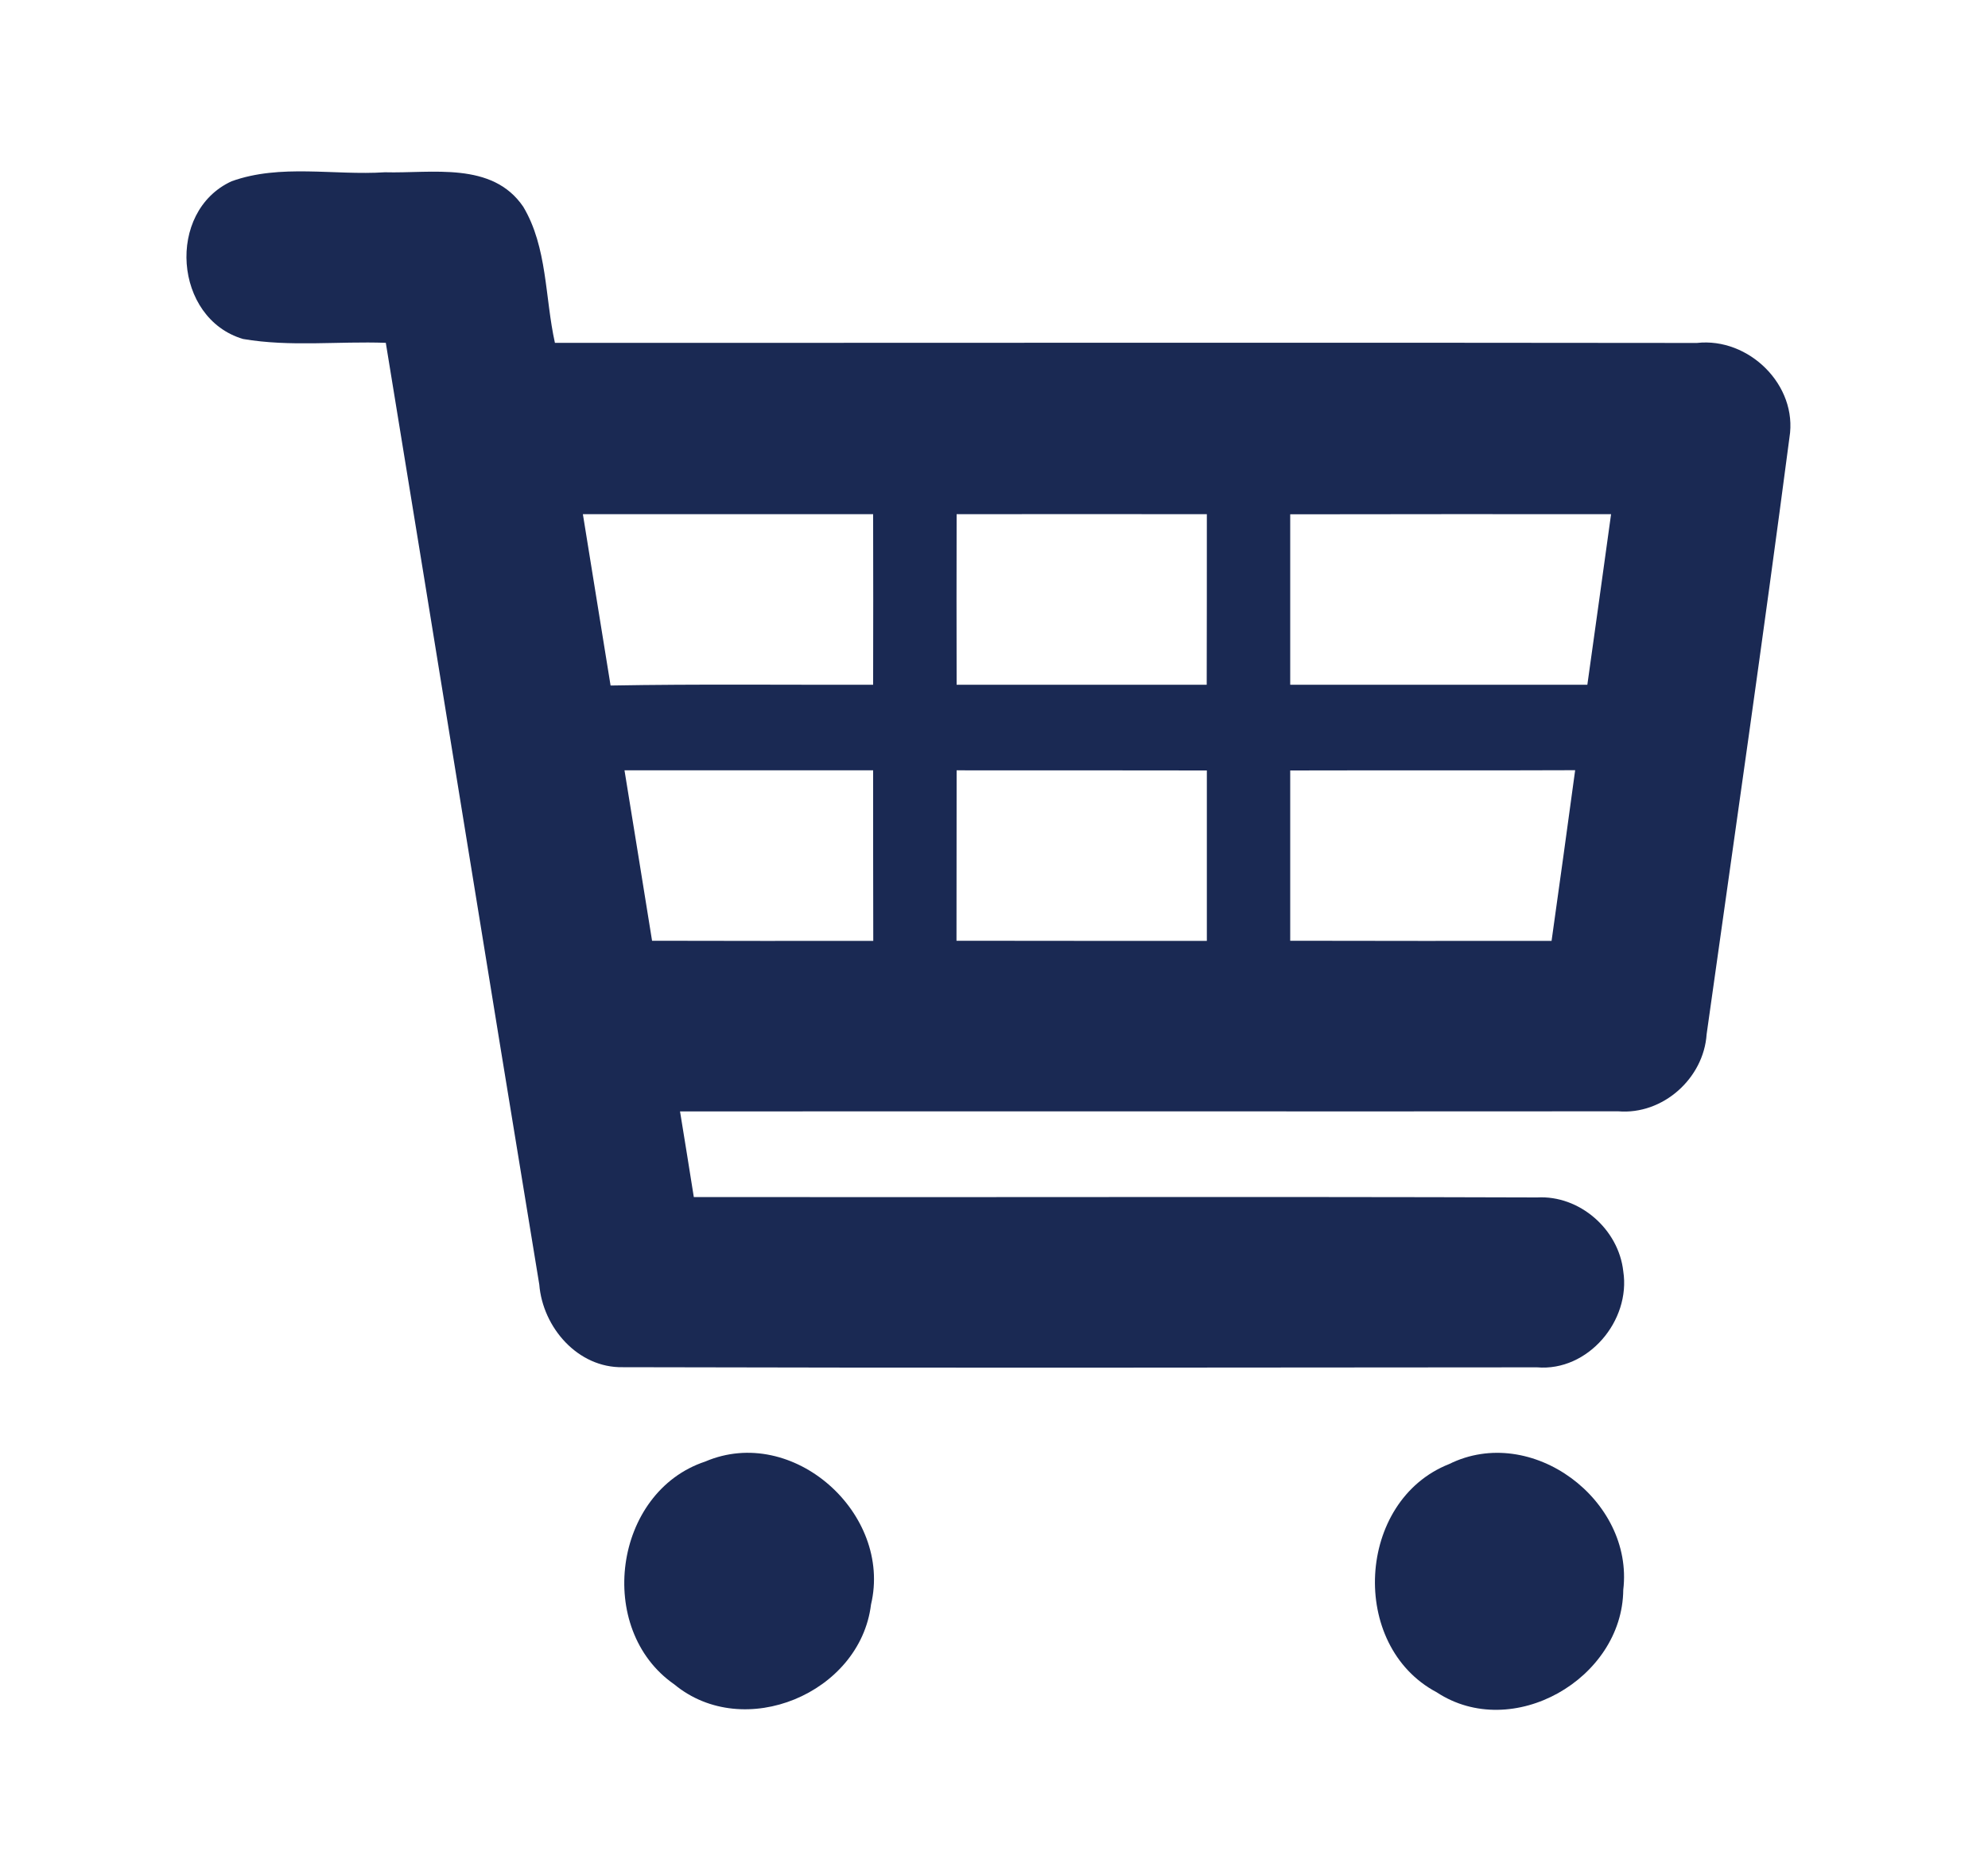
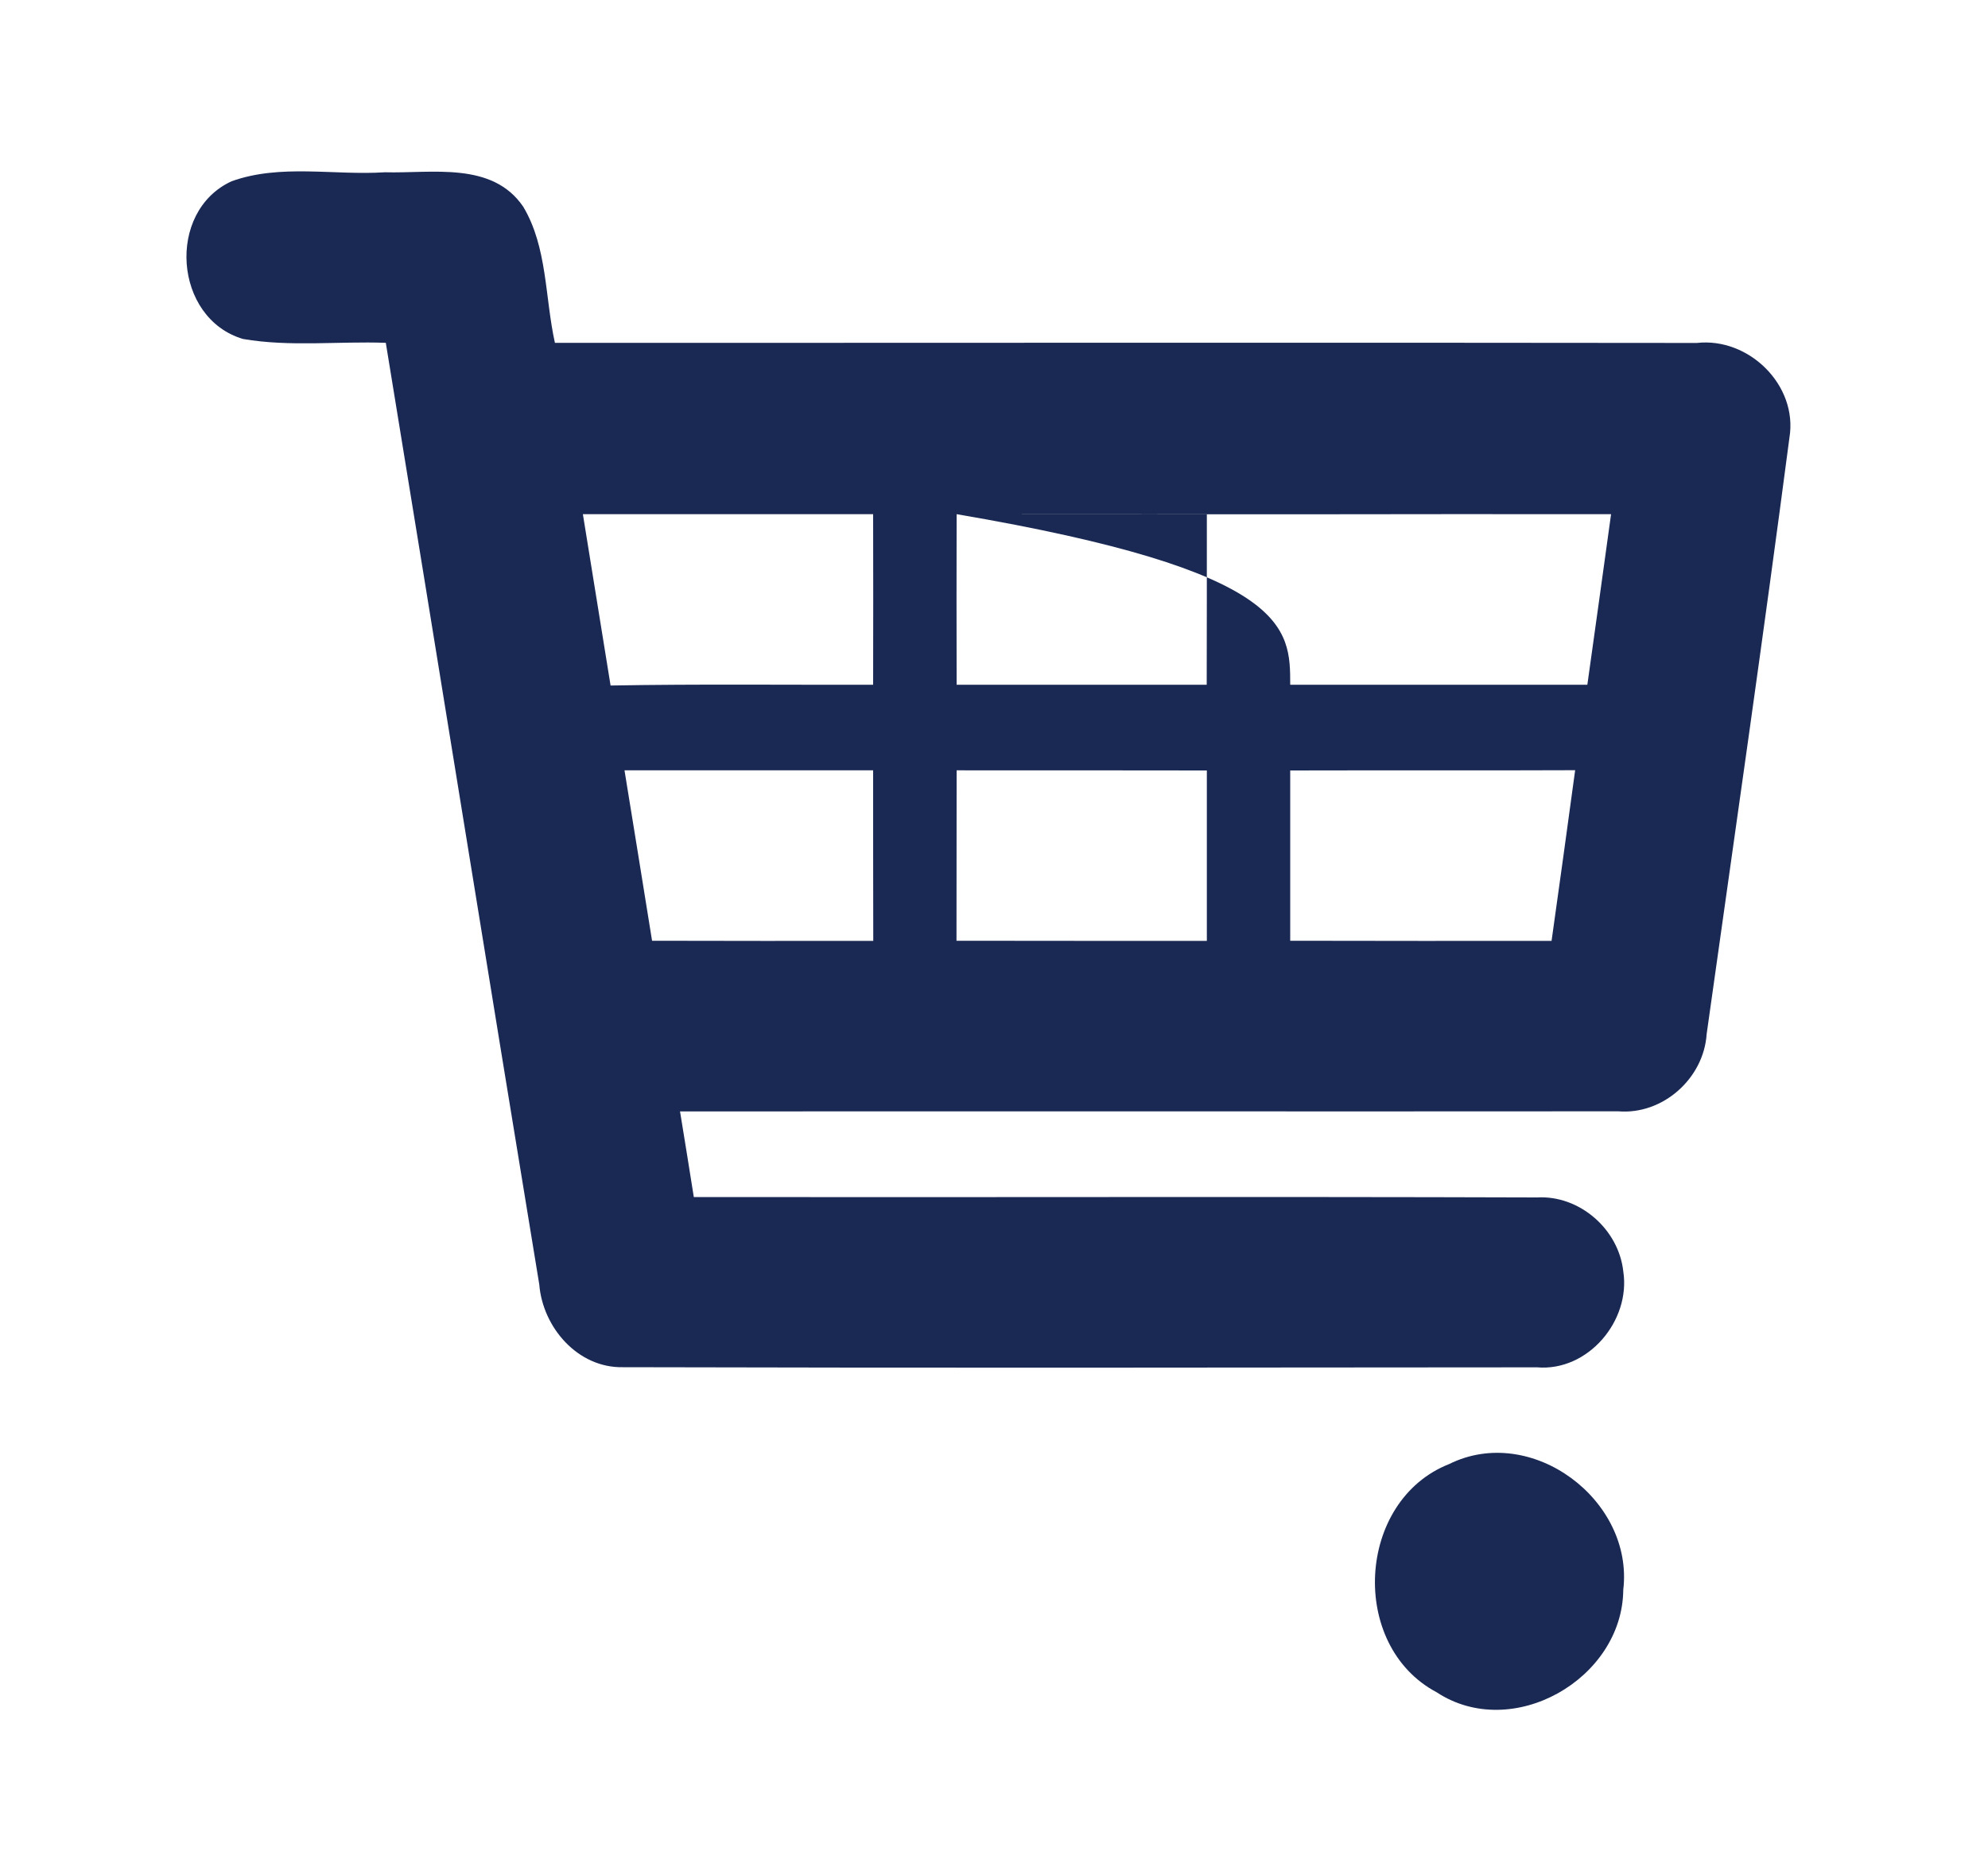
<svg xmlns="http://www.w3.org/2000/svg" width="150pt" height="140pt" viewBox="0 0 150 140" version="1.1">
  <g id="#1a2953ff">
-     <path fill="#1a2953" opacity="1.00" d=" M 17.47 13.68 C 21.16 12.35 25.21 13.25 29.04 13.00 C 32.59 13.10 37.14 12.16 39.48 15.60 C 41.31 18.66 41.11 22.45 41.87 25.87 C 70.59 25.88 99.31 25.84 128.03 25.88 C 131.95 25.44 135.66 29.07 135.02 33.01 C 133.05 48.03 130.88 63.04 128.77 78.04 C 128.55 81.38 125.46 84.14 122.10 83.86 C 98.50 83.88 74.91 83.85 51.31 83.87 C 51.66 86.02 52.01 88.17 52.35 90.33 C 73.56 90.36 94.77 90.29 115.98 90.36 C 119.18 90.18 122.13 92.76 122.48 95.93 C 123.06 99.66 119.82 103.51 115.97 103.18 C 92.98 103.20 69.98 103.23 47.00 103.17 C 43.60 103.24 40.95 100.17 40.69 96.93 C 36.79 73.25 32.99 49.55 29.11 25.87 C 25.52 25.74 21.89 26.19 18.34 25.58 C 13.11 24.04 12.52 15.96 17.47 13.68 M 43.98 38.80 C 44.67 43.11 45.38 47.42 46.07 51.73 C 52.67 51.61 59.27 51.69 65.88 51.67 C 65.89 47.38 65.89 43.09 65.88 38.80 C 58.58 38.80 51.28 38.80 43.98 38.80 M 72.18 38.80 C 72.17 43.09 72.17 47.38 72.18 51.67 C 78.47 51.67 84.76 51.67 91.05 51.67 C 91.06 47.38 91.06 43.09 91.06 38.80 C 84.76 38.80 78.47 38.79 72.18 38.80 M 97.35 38.81 C 97.35 43.09 97.35 47.38 97.35 51.67 C 104.82 51.67 112.29 51.67 119.77 51.67 C 120.37 47.38 120.97 43.09 121.56 38.80 C 113.49 38.80 105.42 38.79 97.35 38.81 M 47.12 58.13 C 47.81 62.42 48.52 66.70 49.20 70.99 C 54.76 71.01 60.32 71.00 65.89 71.00 C 65.88 66.71 65.88 62.42 65.88 58.13 C 59.63 58.13 53.38 58.13 47.12 58.13 M 72.18 58.13 C 72.17 62.42 72.18 66.71 72.17 70.99 C 78.47 71.00 84.76 71.00 91.06 71.00 C 91.06 66.71 91.06 62.42 91.06 58.14 C 84.76 58.13 78.47 58.13 72.18 58.13 M 97.35 58.14 C 97.35 62.42 97.35 66.71 97.35 70.99 C 103.92 71.01 110.49 71.00 117.07 71.00 C 117.67 66.71 118.27 62.42 118.85 58.12 C 111.68 58.15 104.51 58.12 97.35 58.14 Z" />
-     <path fill="#1a2953" opacity="1.00" d=" M 53.21 110.29 C 59.83 107.46 67.35 114.22 65.72 121.08 C 64.90 127.78 56.12 131.45 50.87 127.10 C 44.90 122.95 46.28 112.59 53.21 110.29 Z" />
+     <path fill="#1a2953" opacity="1.00" d=" M 17.47 13.68 C 21.16 12.35 25.21 13.25 29.04 13.00 C 32.59 13.10 37.14 12.16 39.48 15.60 C 41.31 18.66 41.11 22.45 41.87 25.87 C 70.59 25.88 99.31 25.84 128.03 25.88 C 131.95 25.44 135.66 29.07 135.02 33.01 C 133.05 48.03 130.88 63.04 128.77 78.04 C 128.55 81.38 125.46 84.14 122.10 83.86 C 98.50 83.88 74.91 83.85 51.31 83.87 C 51.66 86.02 52.01 88.17 52.35 90.33 C 73.56 90.36 94.77 90.29 115.98 90.36 C 119.18 90.18 122.13 92.76 122.48 95.93 C 123.06 99.66 119.82 103.51 115.97 103.18 C 92.98 103.20 69.98 103.23 47.00 103.17 C 43.60 103.24 40.95 100.17 40.69 96.93 C 36.79 73.25 32.99 49.55 29.11 25.87 C 25.52 25.74 21.89 26.19 18.34 25.58 C 13.11 24.04 12.52 15.96 17.47 13.68 M 43.98 38.80 C 44.67 43.11 45.38 47.42 46.07 51.73 C 52.67 51.61 59.27 51.69 65.88 51.67 C 65.89 47.38 65.89 43.09 65.88 38.80 C 58.58 38.80 51.28 38.80 43.98 38.80 M 72.18 38.80 C 72.17 43.09 72.17 47.38 72.18 51.67 C 78.47 51.67 84.76 51.67 91.05 51.67 C 91.06 47.38 91.06 43.09 91.06 38.80 C 84.76 38.80 78.47 38.79 72.18 38.80 C 97.35 43.09 97.35 47.38 97.35 51.67 C 104.82 51.67 112.29 51.67 119.77 51.67 C 120.37 47.38 120.97 43.09 121.56 38.80 C 113.49 38.80 105.42 38.79 97.35 38.81 M 47.12 58.13 C 47.81 62.42 48.52 66.70 49.20 70.99 C 54.76 71.01 60.32 71.00 65.89 71.00 C 65.88 66.71 65.88 62.42 65.88 58.13 C 59.63 58.13 53.38 58.13 47.12 58.13 M 72.18 58.13 C 72.17 62.42 72.18 66.71 72.17 70.99 C 78.47 71.00 84.76 71.00 91.06 71.00 C 91.06 66.71 91.06 62.42 91.06 58.14 C 84.76 58.13 78.47 58.13 72.18 58.13 M 97.35 58.14 C 97.35 62.42 97.35 66.71 97.35 70.99 C 103.92 71.01 110.49 71.00 117.07 71.00 C 117.67 66.71 118.27 62.42 118.85 58.12 C 111.68 58.15 104.51 58.12 97.35 58.14 Z" />
    <path fill="#1a2953" opacity="1.00" d=" M 109.34 110.48 C 115.56 107.40 123.29 113.20 122.48 119.97 C 122.42 126.70 114.11 131.46 108.40 127.70 C 101.76 124.18 102.35 113.24 109.34 110.48 Z" />
  </g>
</svg>